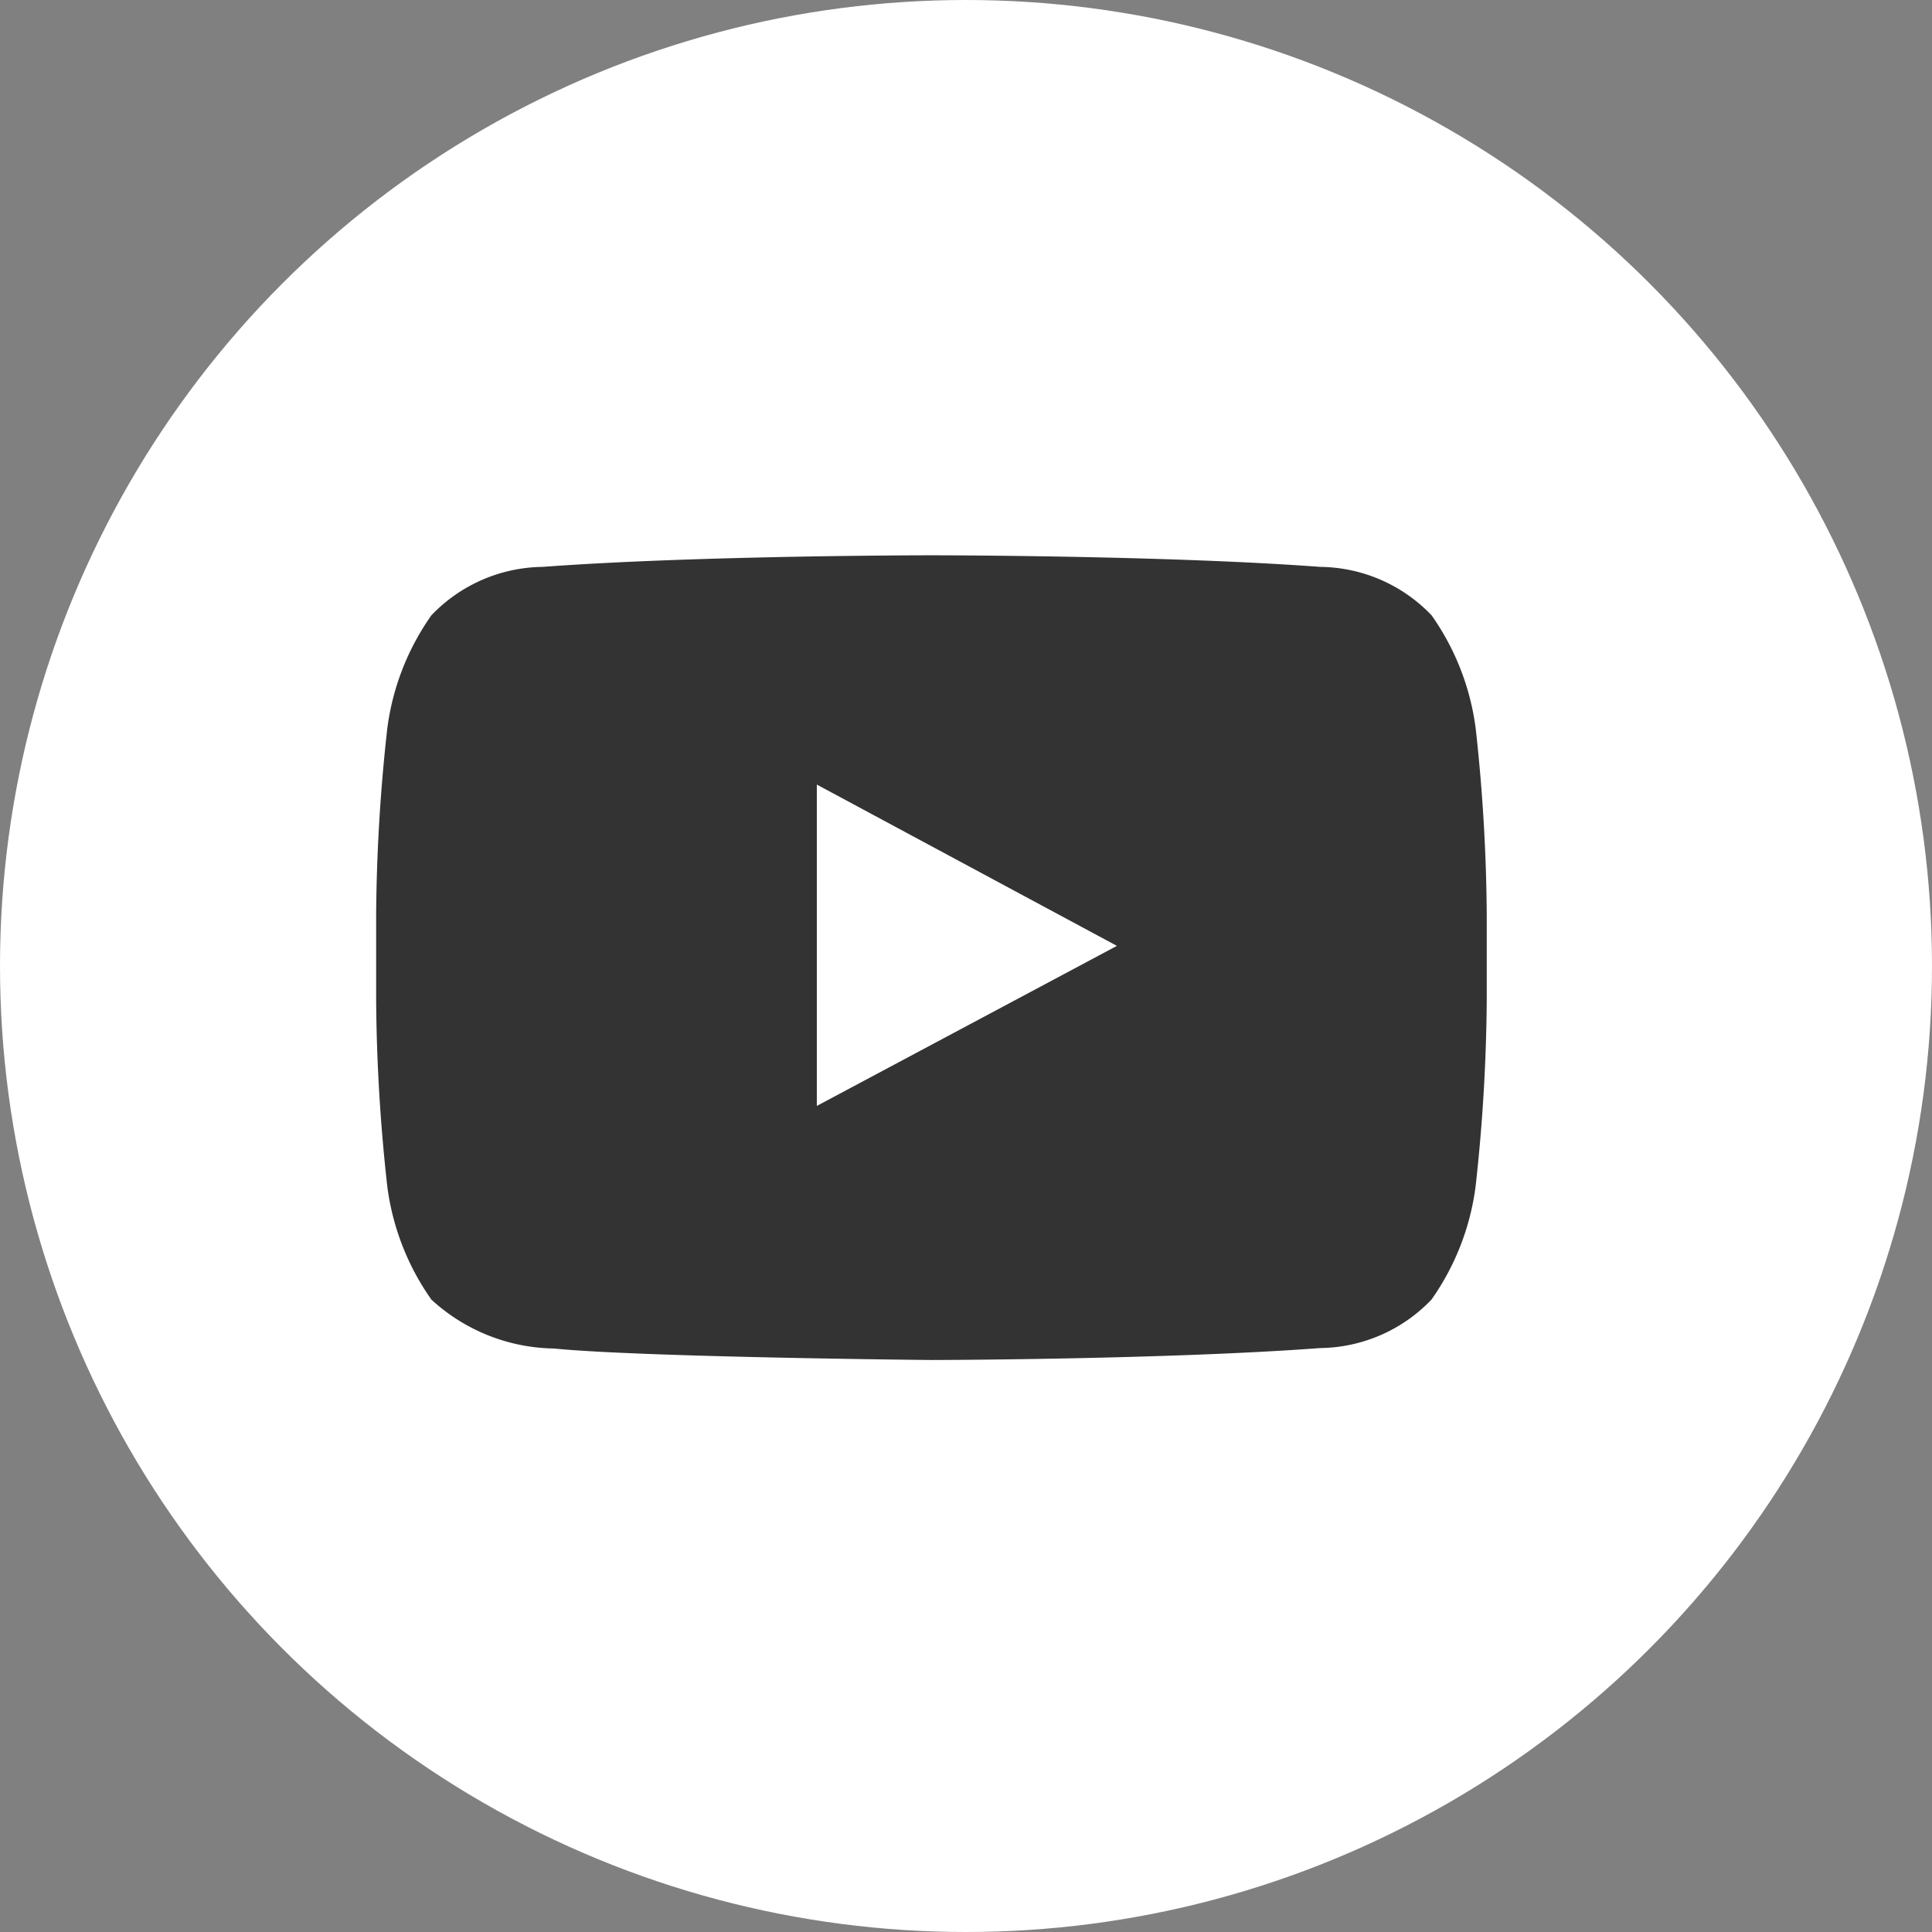
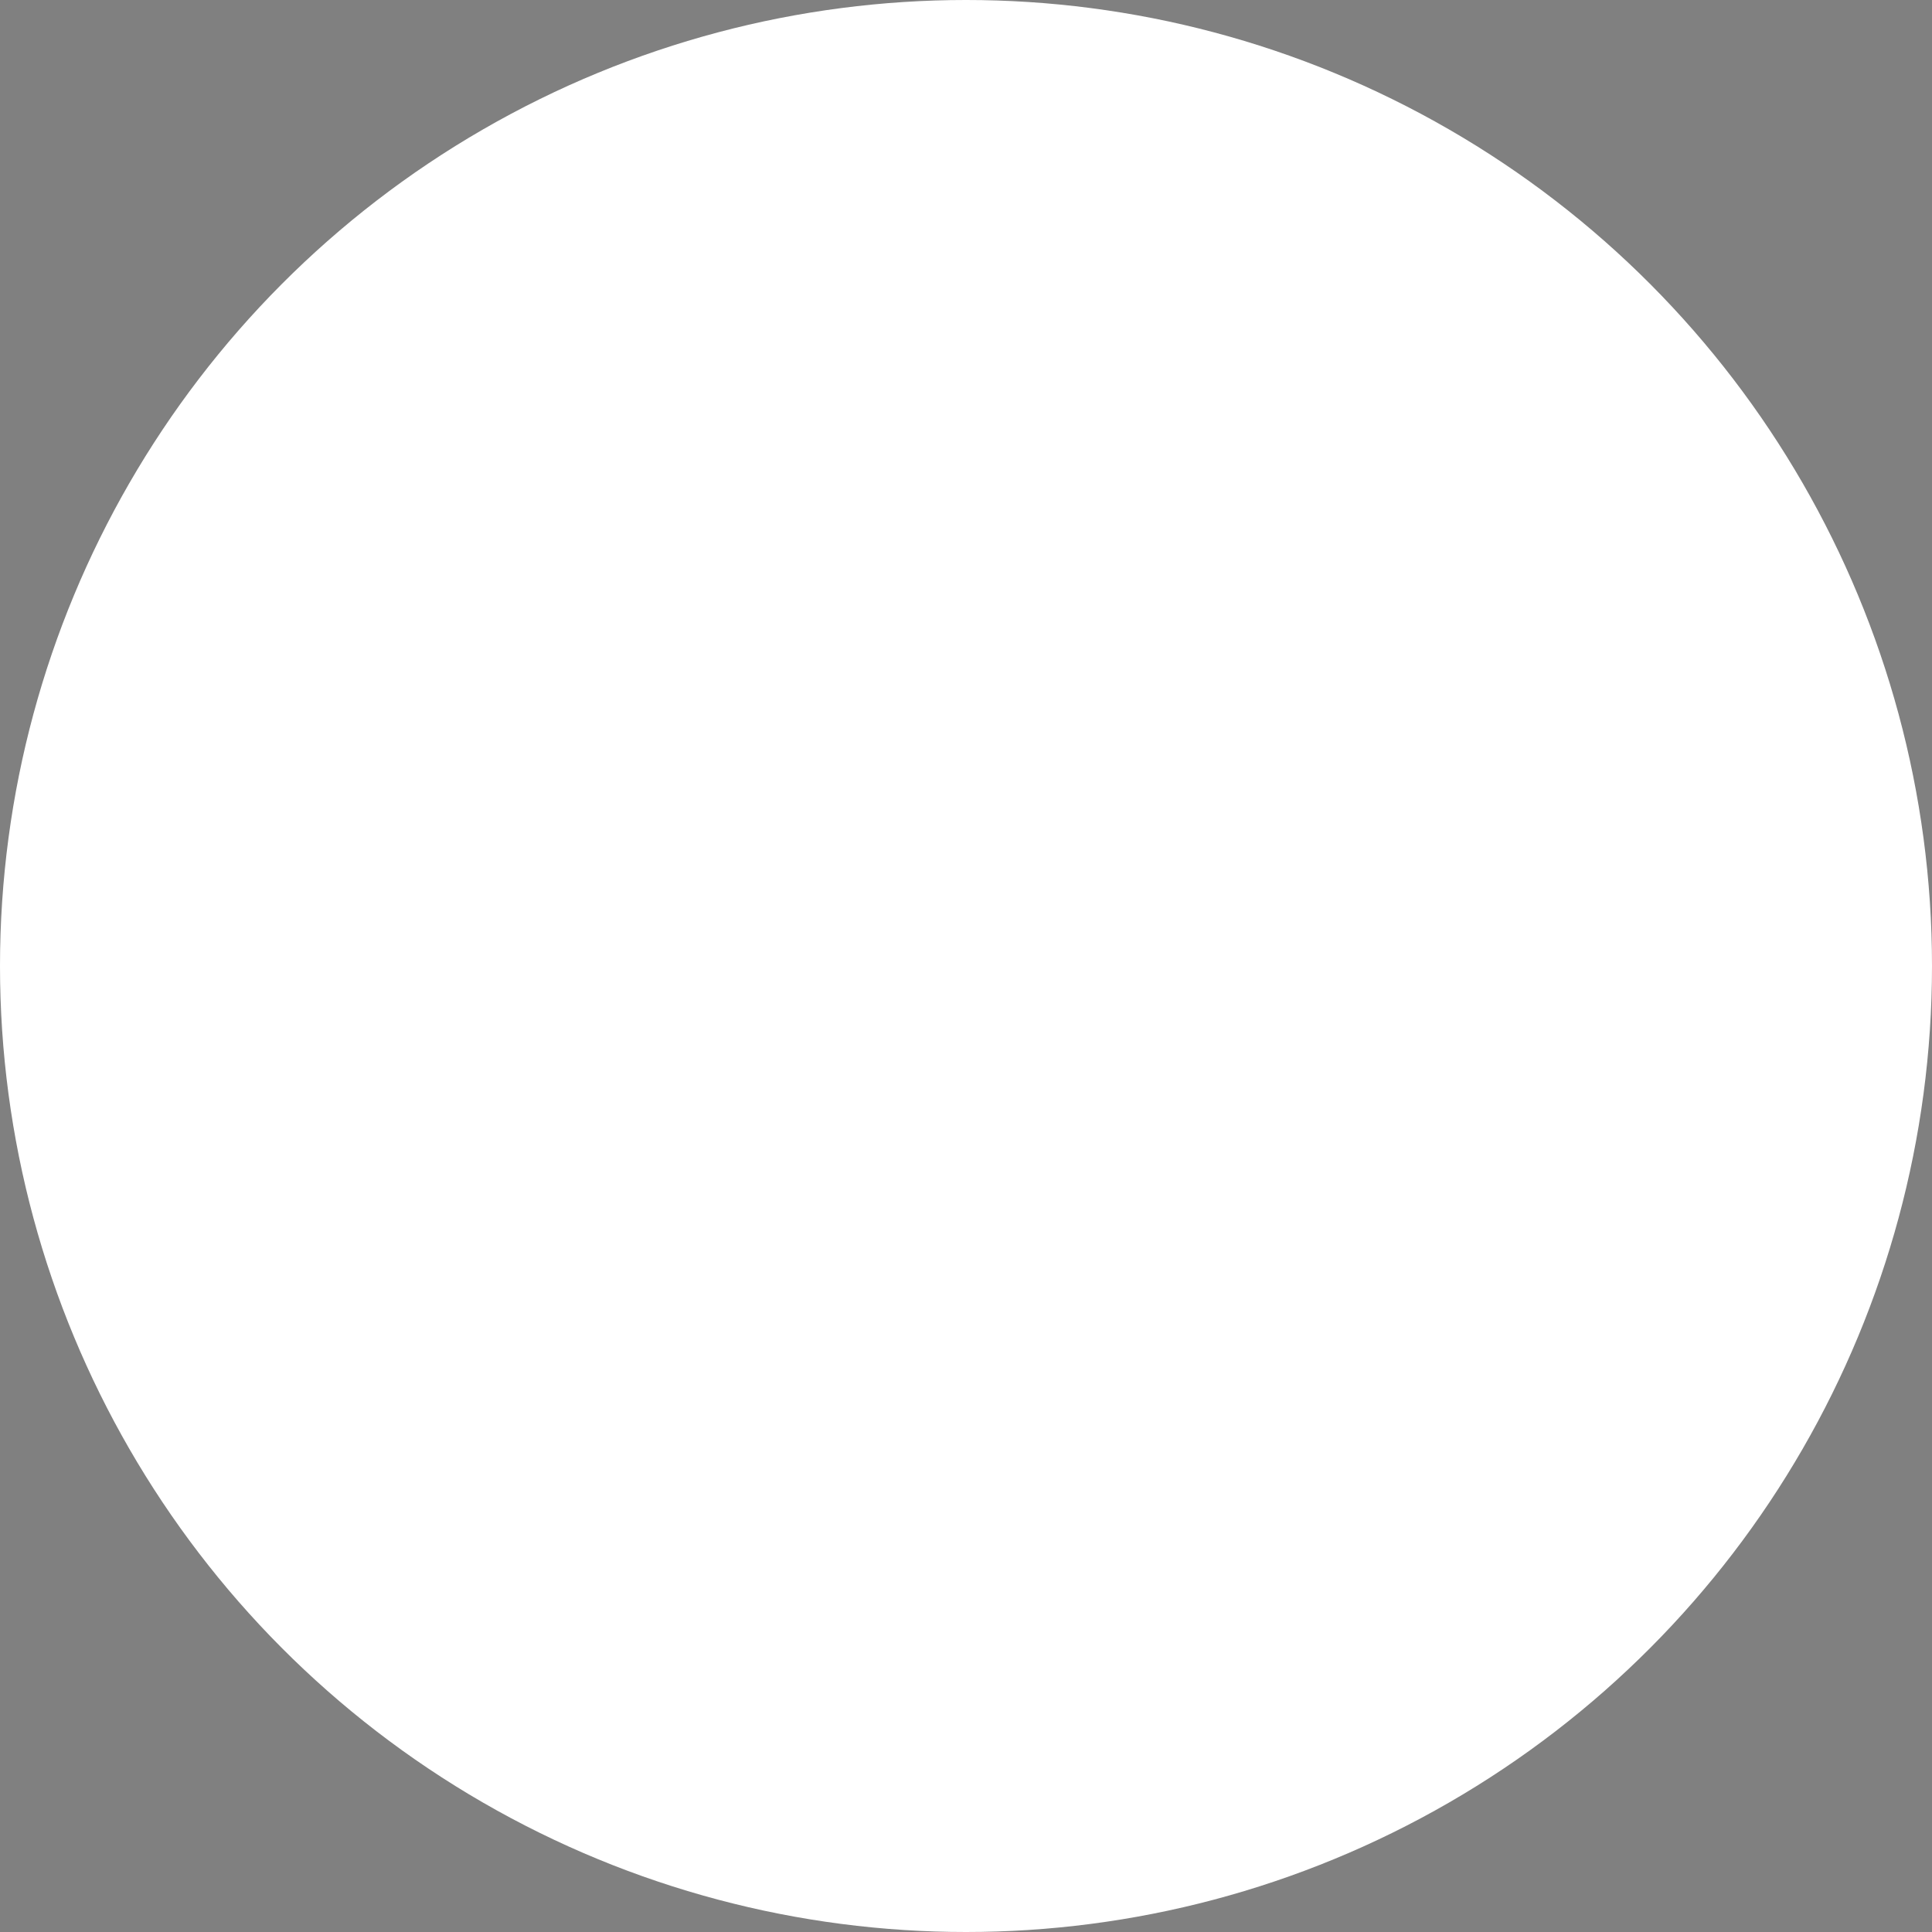
<svg xmlns="http://www.w3.org/2000/svg" width="62" height="62" viewBox="0 0 62 62">
  <rect x="0" y="0" width="62" height="62" fill="#808080" stroke="none" />
  <g id="btn-youtube-a" transform="translate(-0.408)">
    <circle id="타원_54" data-name="타원 54" cx="31" cy="31" r="31" transform="translate(0.408)" fill="#fff" />
    <g id="Youtube_1_" transform="translate(12.479 17.82)">
-       <path id="Youtube" d="M35.287,24.237a8.094,8.094,0,0,0-1.417-3.644A5.011,5.011,0,0,0,30.3,19.039c-4.988-.372-12.47-.372-12.47-.372h-.016s-7.482,0-12.47.372a5.013,5.013,0,0,0-3.572,1.555A8.089,8.089,0,0,0,.356,24.237,57.2,57.2,0,0,0,0,30.18v2.786a57.168,57.168,0,0,0,.356,5.942,8.087,8.087,0,0,0,1.416,3.644A5.937,5.937,0,0,0,5.7,44.122c2.851.282,12.119.369,12.119.369s7.49-.011,12.477-.383a5.019,5.019,0,0,0,3.571-1.556,8.1,8.1,0,0,0,1.417-3.644,57.171,57.171,0,0,0,.356-5.943V30.18A57.2,57.2,0,0,0,35.287,24.237Zm-21.145,12.1V26.025l9.63,5.176Z" transform="translate(0 -18.667)" fill="#333" fill-rule="evenodd" />
-     </g>
+       </g>
  </g>
</svg>